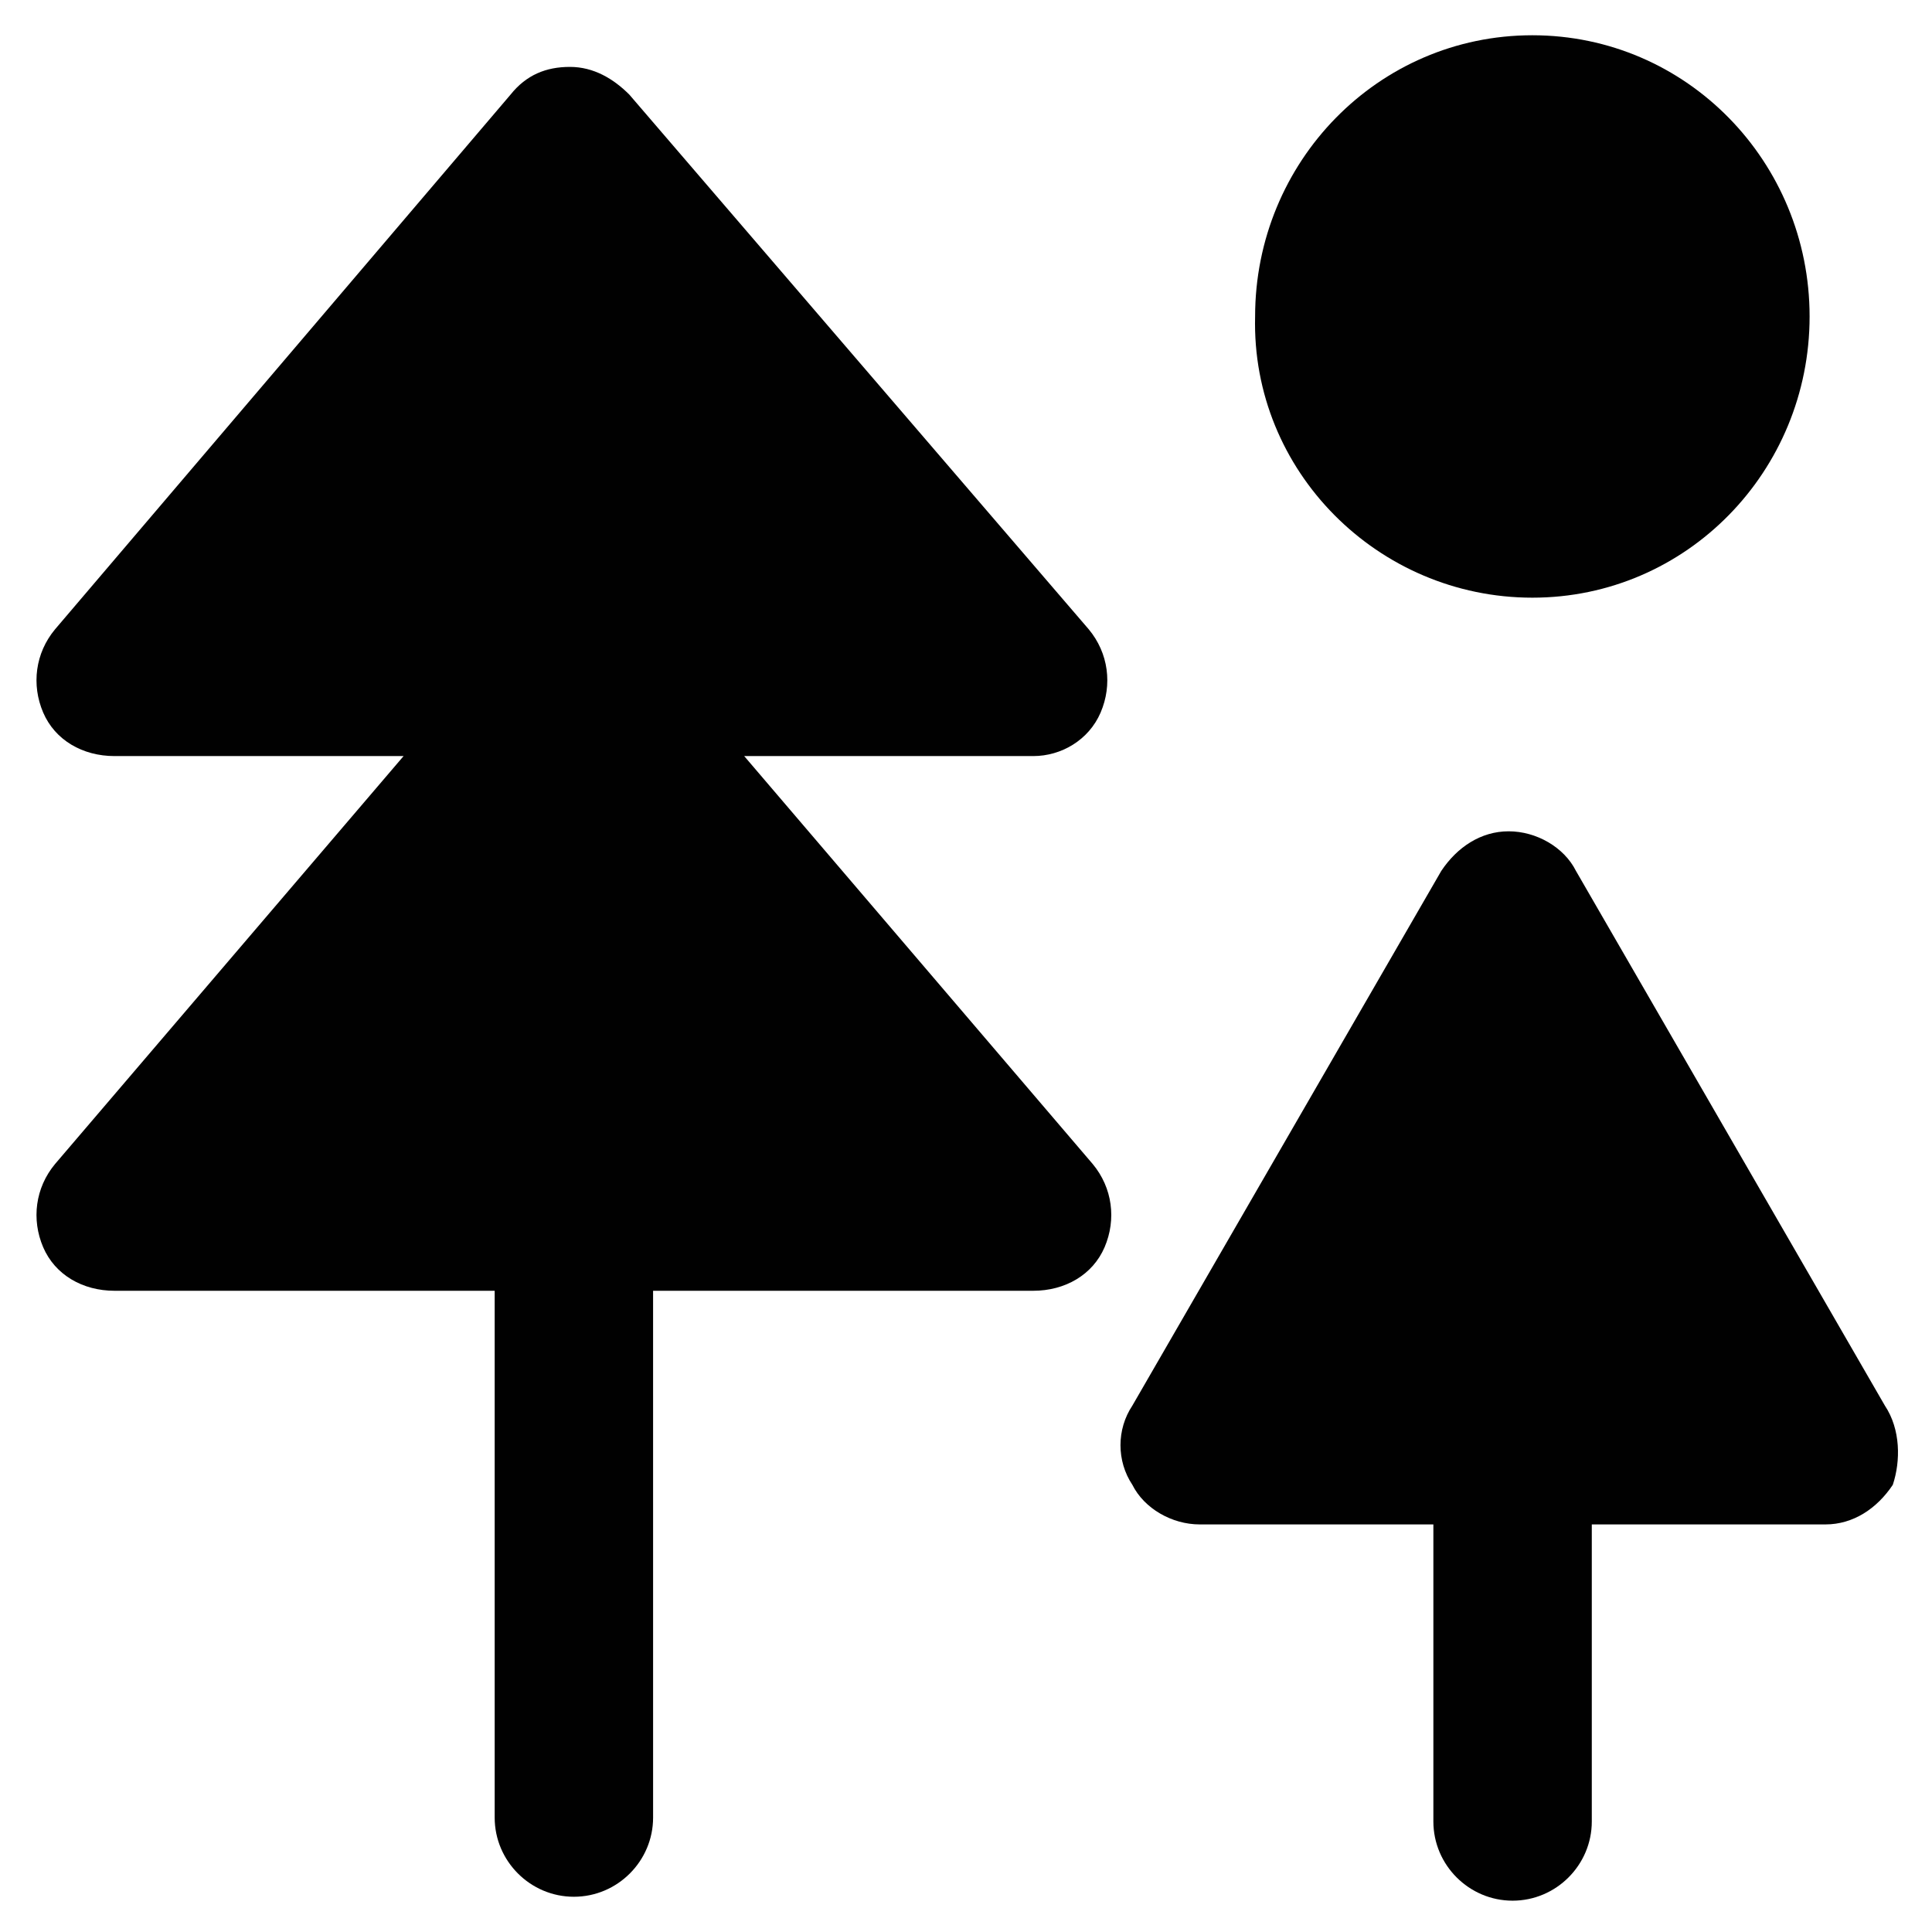
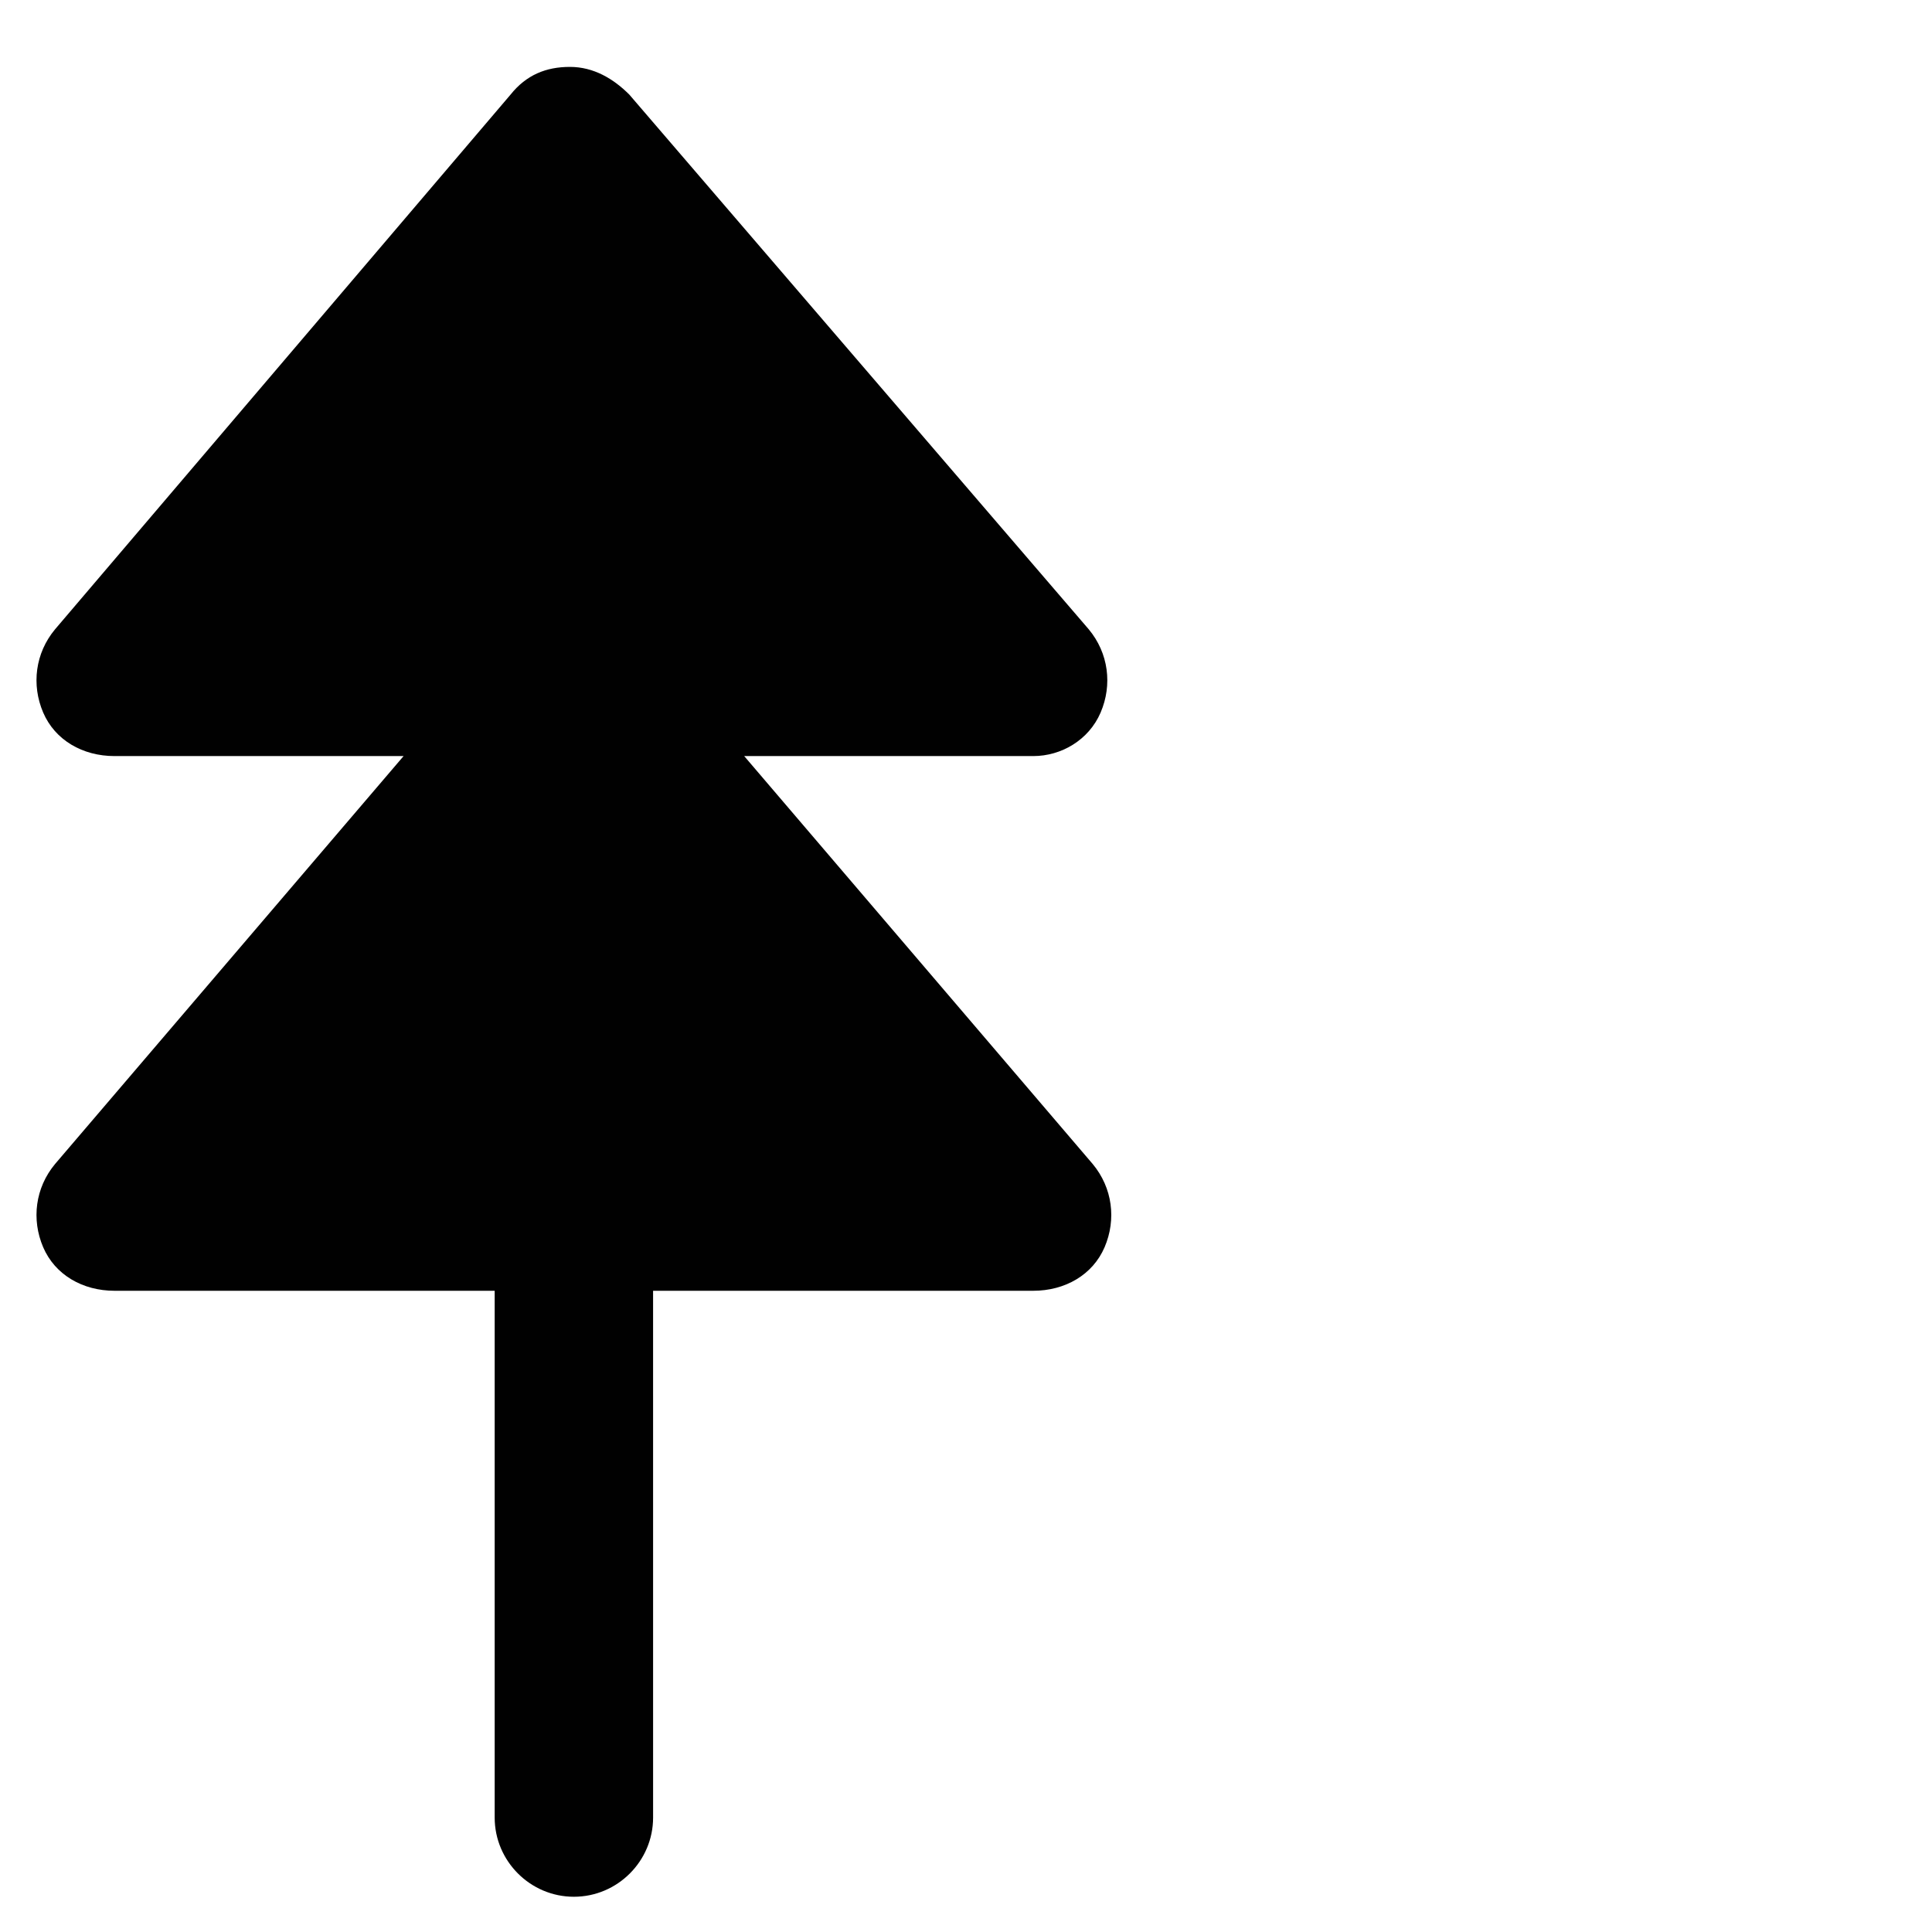
<svg xmlns="http://www.w3.org/2000/svg" width="800px" height="800px" version="1.1" viewBox="144 144 512 512">
  <g fill="#010101">
    <path d="m435.68 332.82c3.148-7.348 2.098-15.742-3.148-22.043l-121.75-141.7c-4.199-4.199-9.445-7.348-15.742-7.348-6.297 0-11.547 2.098-15.742 7.348l-120.71 141.7c-5.246 6.297-6.297 14.695-3.148 22.043 3.148 7.348 10.496 11.547 18.895 11.547h76.621l-92.367 108.11c-5.246 6.297-6.297 14.695-3.148 22.043 3.148 7.348 10.496 11.547 18.895 11.547h100.76v139.6c0 11.547 9.445 20.992 20.992 20.992s20.992-9.445 20.992-20.992l-0.004-139.6h100.76c8.398 0 15.742-4.199 18.895-11.547 3.148-7.348 2.098-15.742-3.148-22.043l-92.363-108.11h76.621c7.344 0.004 14.691-4.195 17.84-11.543z" />
-     <path d="m550.09 302.39c40.934 0 73.473-33.586 73.473-74.523 0-40.934-32.539-74.523-73.473-74.523s-73.473 33.586-73.473 74.523c-1.047 40.934 32.539 74.523 73.473 74.523z" />
-     <path d="m643.51 516.5-81.867-141.7c-3.148-6.297-10.496-10.496-17.844-10.496s-13.645 4.199-17.844 10.496l-81.867 141.7c-4.199 6.297-4.199 14.695 0 20.992 3.148 6.297 10.496 10.496 17.844 10.496h61.926v78.719c0 11.547 9.445 20.992 20.992 20.992s20.992-9.445 20.992-20.992v-78.719h61.926c7.348 0 13.645-4.199 17.844-10.496 2.094-6.297 2.094-14.695-2.102-20.992z" />
  </g>
</svg>